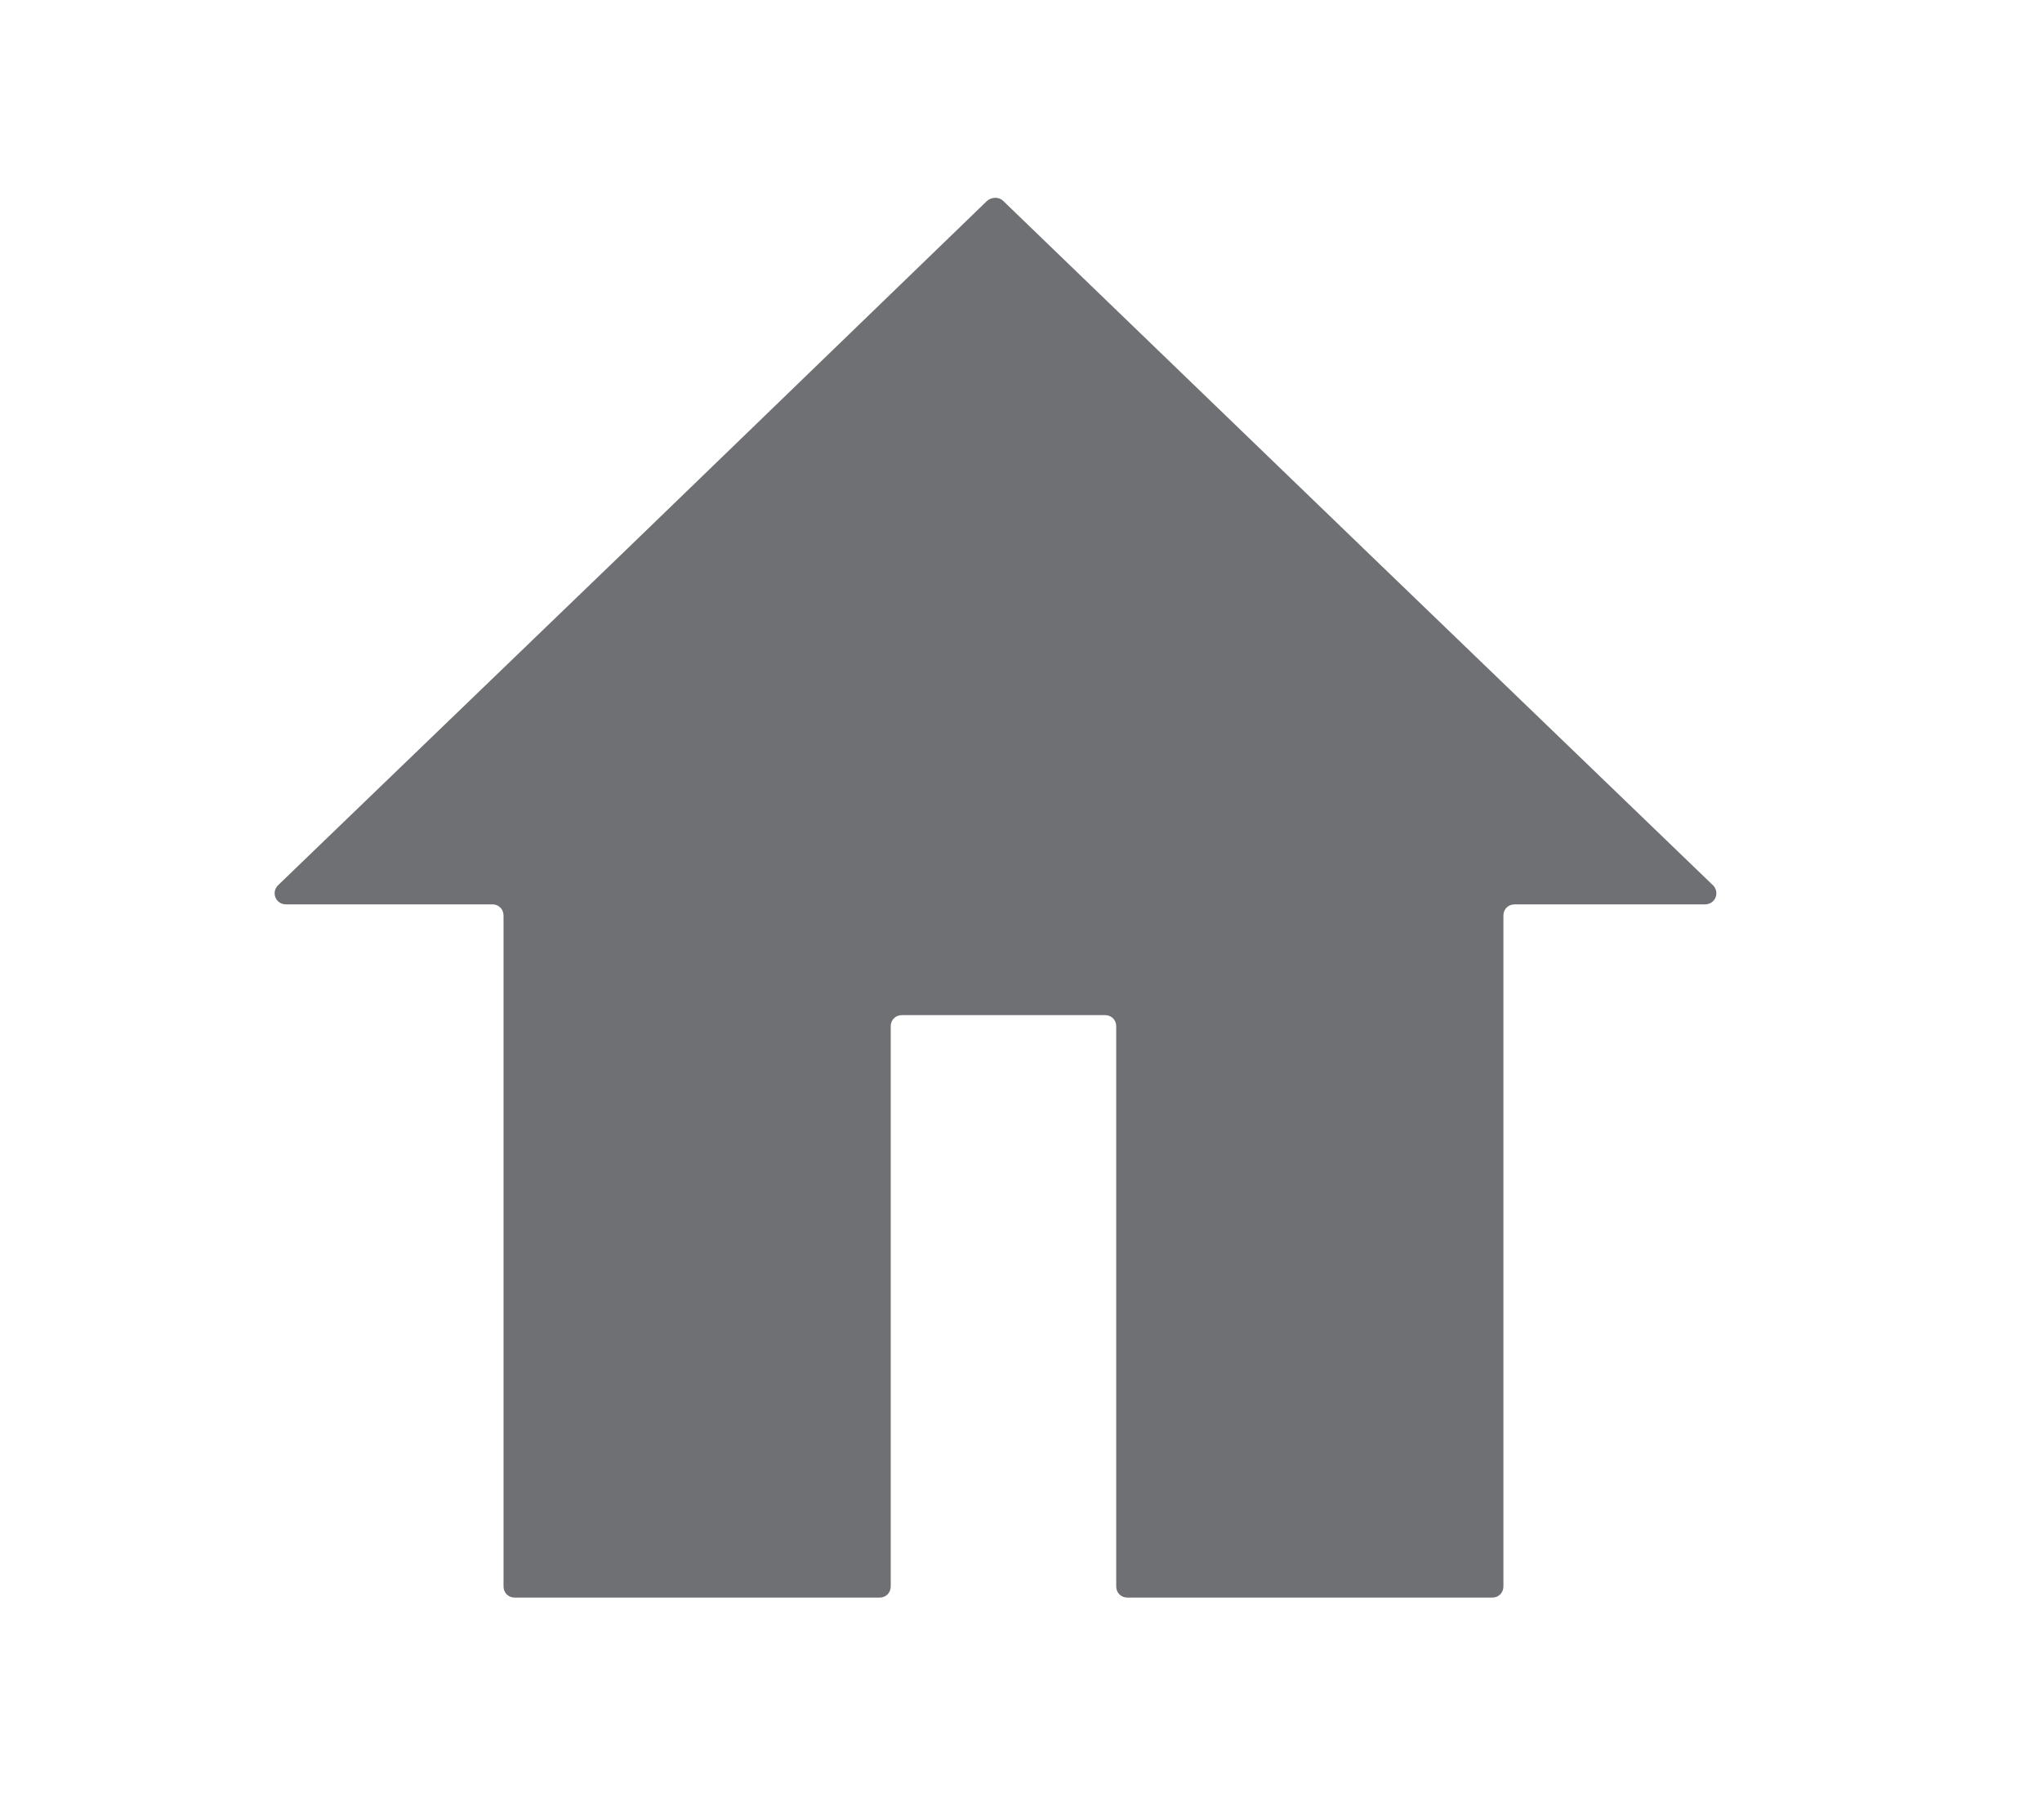
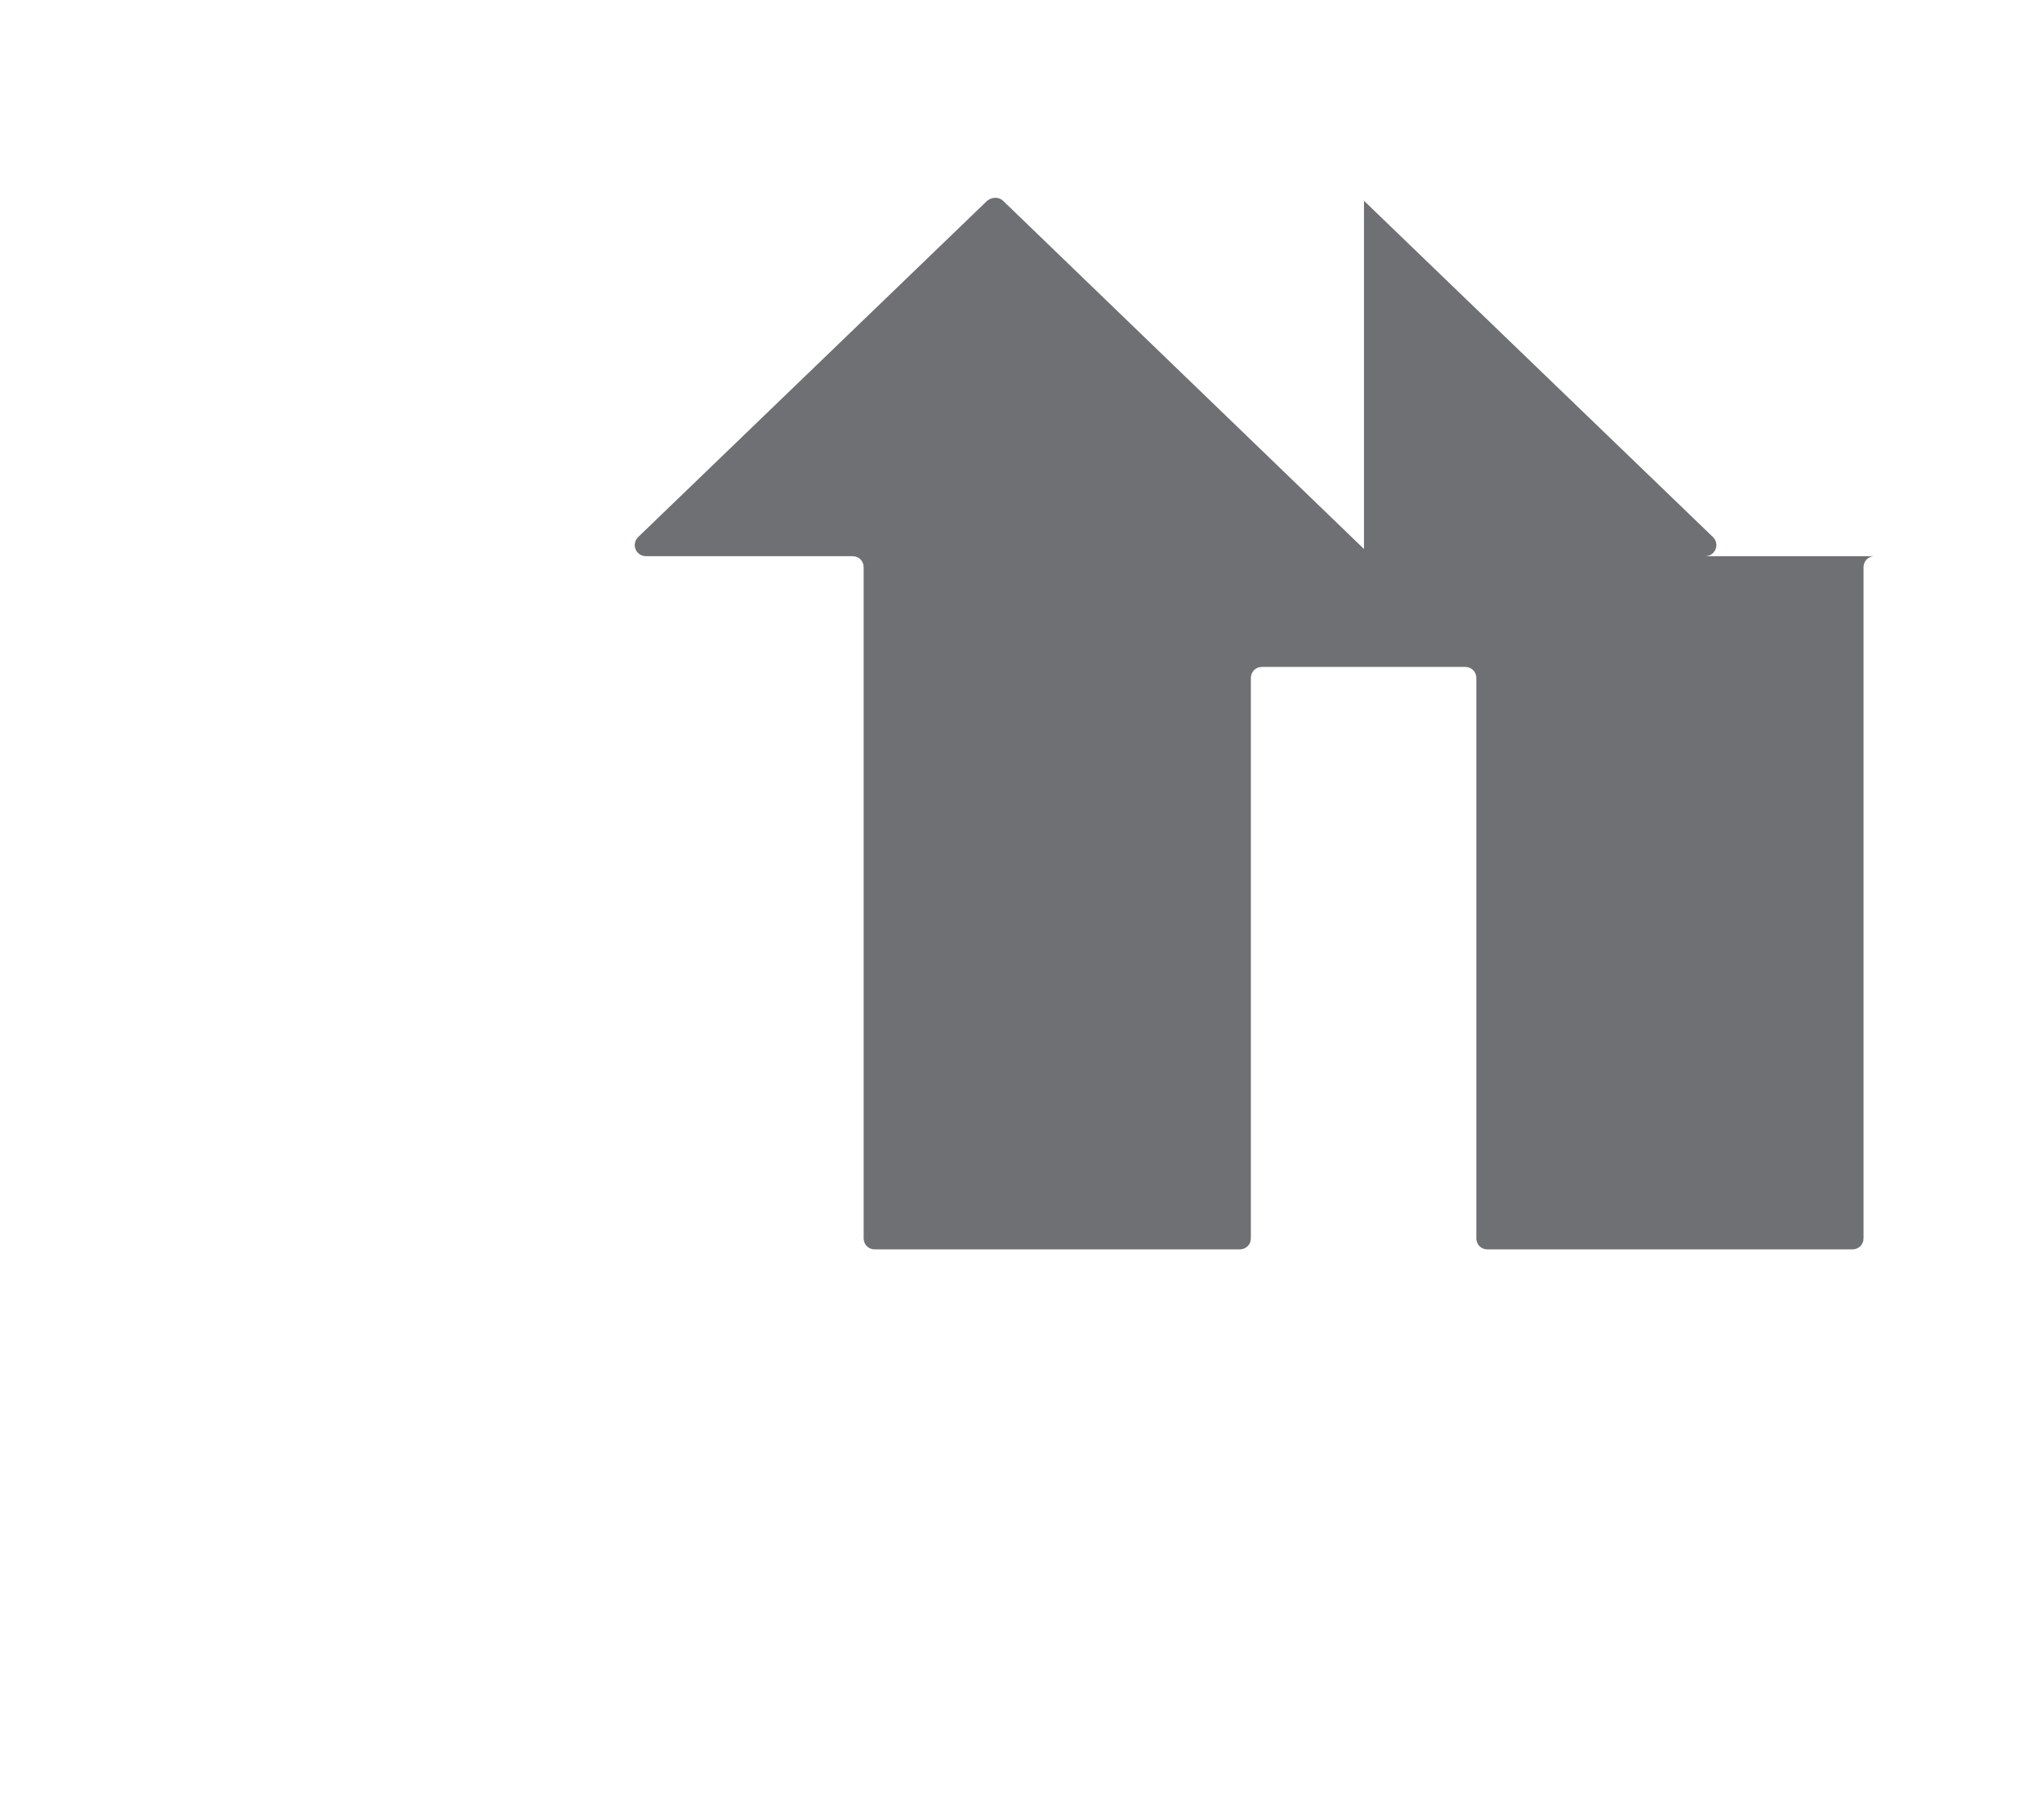
<svg xmlns="http://www.w3.org/2000/svg" viewBox="0 0 256.3 228.4" xml:space="preserve">
-   <path d="m171.2 68.9-45.3-43.7c-.5-.5-1.4-.5-2 0L78.7 68.9l-43.8 42.2c-.9.9-.3 2.4 1 2.4h25.9c.8 0 1.4.6 1.4 1.4v84.2c0 .8.6 1.4 1.4 1.4h45.8c.8 0 1.4-.6 1.4-1.4v-70.3c0-.8.6-1.4 1.4-1.4h25.5c.8 0 1.4.6 1.4 1.4v70.3c0 .8.6 1.4 1.4 1.4h45.8c.8 0 1.4-.6 1.4-1.4v-84.2c0-.8.6-1.4 1.4-1.4H214c1.3 0 1.9-1.5 1-2.4l-43.8-42.2z" fill="#6f7073" />
+   <path d="m171.2 68.9-45.3-43.7c-.5-.5-1.4-.5-2 0l-43.8 42.2c-.9.9-.3 2.4 1 2.4h25.9c.8 0 1.4.6 1.4 1.4v84.2c0 .8.6 1.4 1.4 1.4h45.8c.8 0 1.4-.6 1.4-1.4v-70.3c0-.8.6-1.4 1.4-1.4h25.5c.8 0 1.4.6 1.4 1.4v70.3c0 .8.6 1.4 1.4 1.4h45.8c.8 0 1.4-.6 1.4-1.4v-84.2c0-.8.6-1.4 1.4-1.4H214c1.3 0 1.9-1.5 1-2.4l-43.8-42.2z" fill="#6f7073" />
</svg>